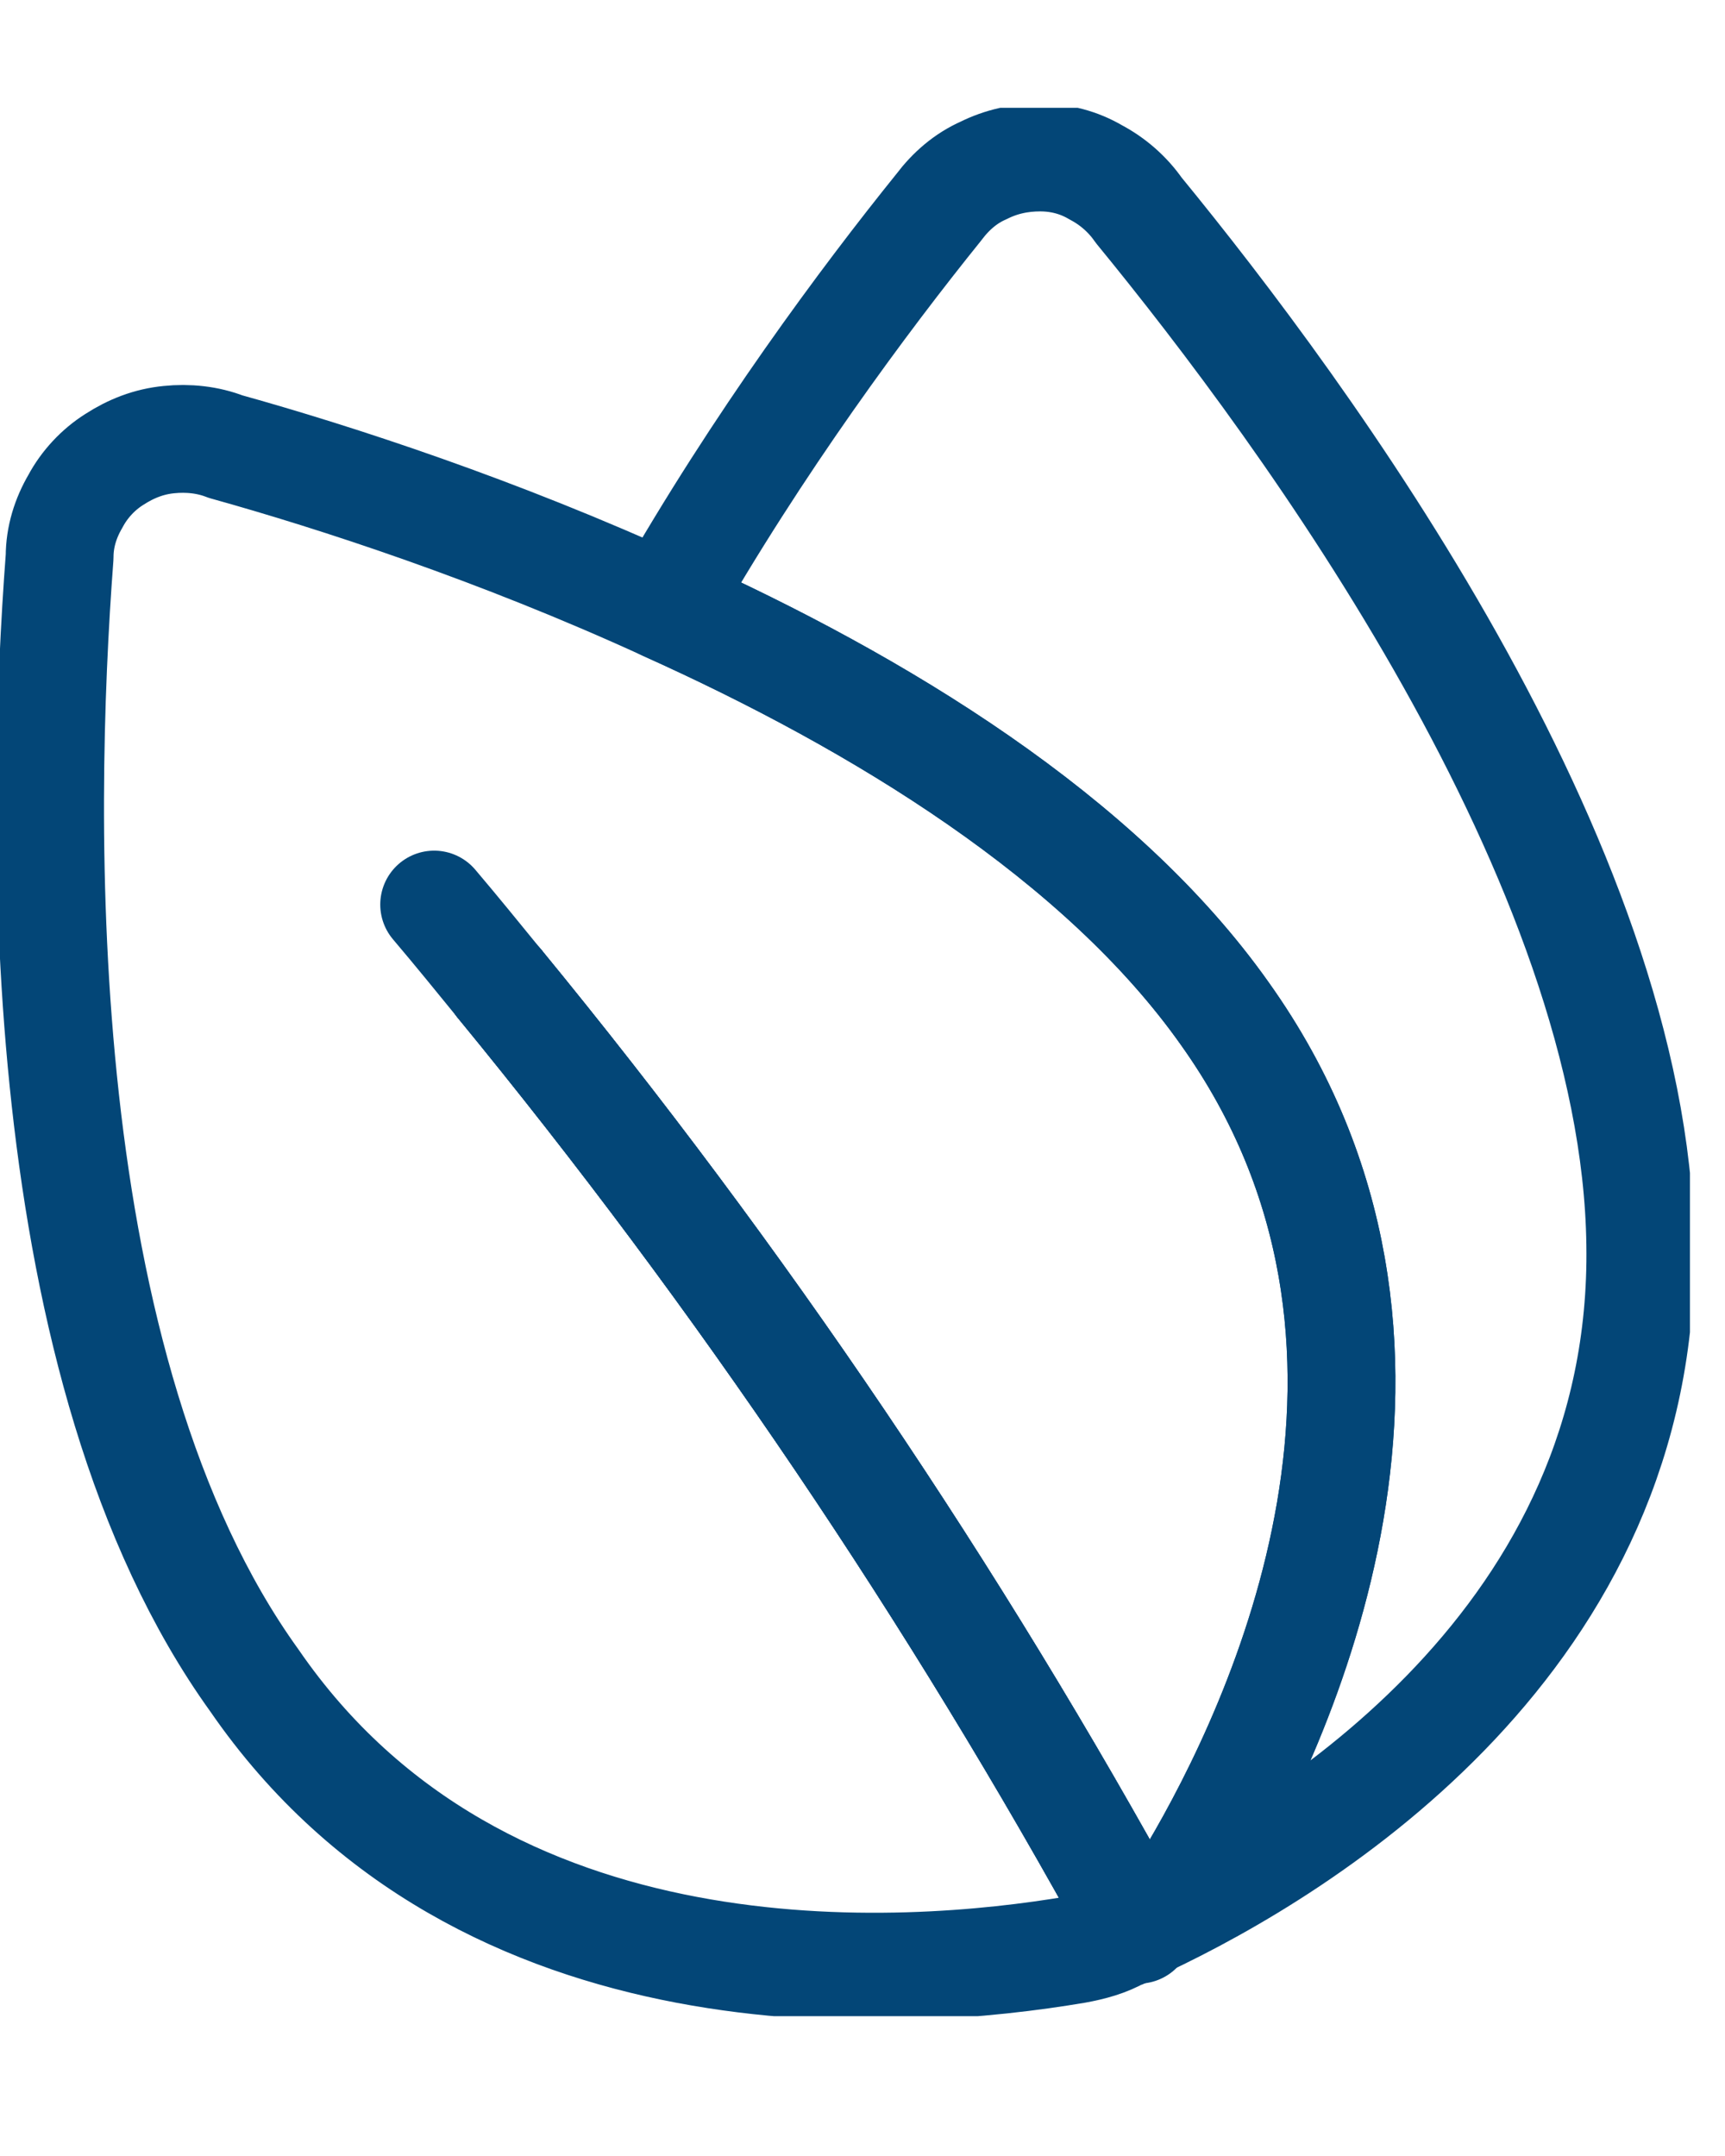
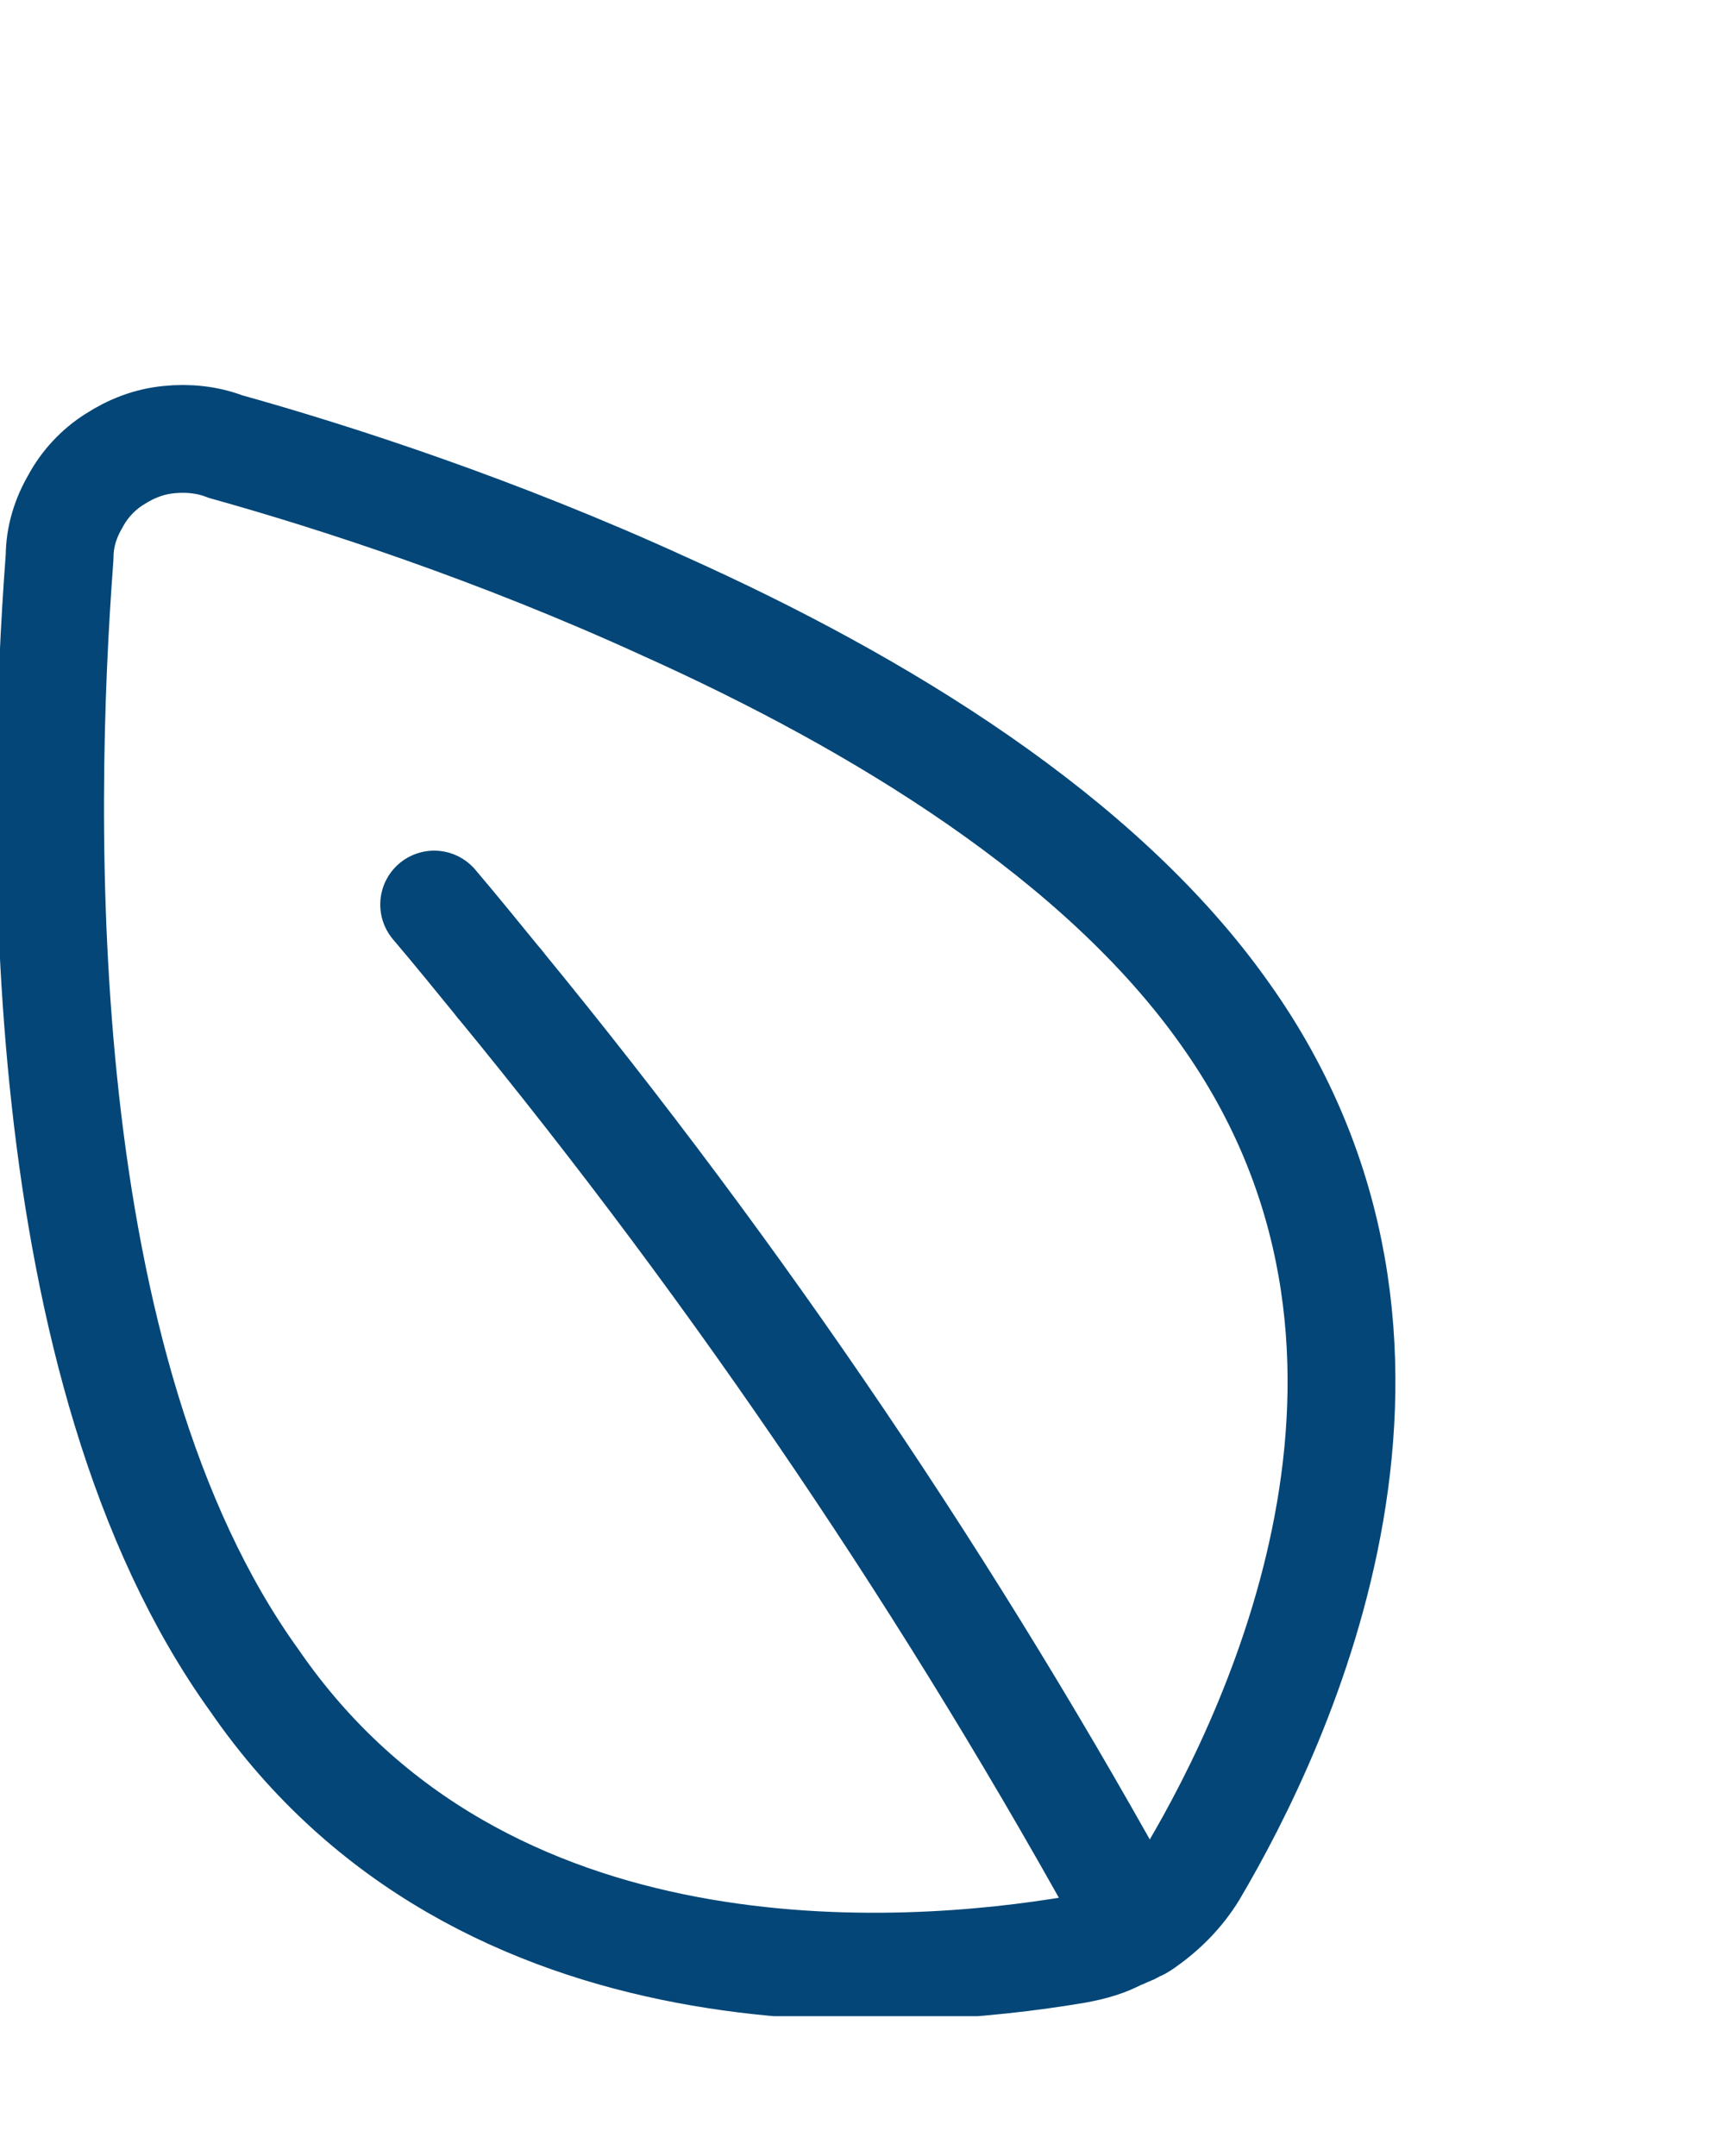
<svg xmlns="http://www.w3.org/2000/svg" width="16" height="20" viewBox="0 0 16 20" fill="none">
  <g clip-path="url(#clip0_2489_3428)">
-     <path d="M15.214 11.543C15.27 15.192 12.118 17.136 10.607 17.846C10.791 17.717 10.948 17.56 11.068 17.366C11.878 15.993 13.546 12.473 11.362 9.405C10.21 7.773 8.156 6.52 6.165 5.626C7.031 4.106 8.017 2.779 8.708 1.922C8.819 1.774 8.957 1.654 9.123 1.581C9.289 1.498 9.464 1.461 9.648 1.461C9.833 1.461 10.008 1.507 10.164 1.599C10.321 1.682 10.459 1.802 10.561 1.949C12.109 3.838 15.168 7.995 15.214 11.543Z" stroke="#034677" stroke-linecap="round" stroke-linejoin="round" />
-     <path d="M10.468 17.919C10.468 17.919 10.524 17.901 10.551 17.882C10.56 17.882 10.57 17.873 10.579 17.864" stroke="#034677" stroke-linecap="round" stroke-linejoin="round" />
-     <path d="M10.542 17.873C8.847 14.777 6.865 11.846 4.635 9.128" stroke="#034677" stroke-linecap="round" stroke-linejoin="round" />
    <path d="M10.542 17.873C8.847 14.777 6.865 11.846 4.635 9.128" stroke="#034677" stroke-linecap="round" stroke-linejoin="round" />
    <path d="M11.067 17.366C10.948 17.56 10.791 17.717 10.607 17.846C10.597 17.855 10.588 17.855 10.579 17.864C10.57 17.873 10.56 17.873 10.542 17.873C10.524 17.892 10.496 17.91 10.468 17.919C10.45 17.919 10.422 17.947 10.395 17.947C10.266 18.021 10.127 18.058 9.98 18.085C8.404 18.352 4.469 18.657 2.359 15.588C0.276 12.694 0.369 7.598 0.553 5.165C0.553 4.981 0.608 4.806 0.7 4.649C0.783 4.493 0.912 4.355 1.06 4.262C1.216 4.161 1.382 4.096 1.567 4.078C1.742 4.06 1.926 4.078 2.092 4.143C3.115 4.428 4.617 4.917 6.165 5.626C8.155 6.52 10.21 7.773 11.362 9.405C13.546 12.473 11.878 15.993 11.067 17.366Z" stroke="#034677" stroke-linecap="round" stroke-linejoin="round" />
-     <path d="M10.542 17.873C8.847 14.777 6.865 11.846 4.635 9.128" stroke="#034677" stroke-linecap="round" stroke-linejoin="round" />
-     <path d="M10.56 17.901C10.56 17.901 10.551 17.892 10.551 17.883C10.551 17.883 10.551 17.873 10.542 17.873" stroke="#034677" stroke-linecap="round" stroke-linejoin="round" />
    <path d="M4.635 9.128C4.432 8.879 4.23 8.63 4.027 8.391" stroke="#034677" stroke-linecap="round" stroke-linejoin="round" />
  </g>
  <defs>
    <clipPath id="clip0_2489_3428">
      <rect width="15.675" height="17.703" fill="white" transform="translate(0 1)" />
    </clipPath>
  </defs>
</svg>